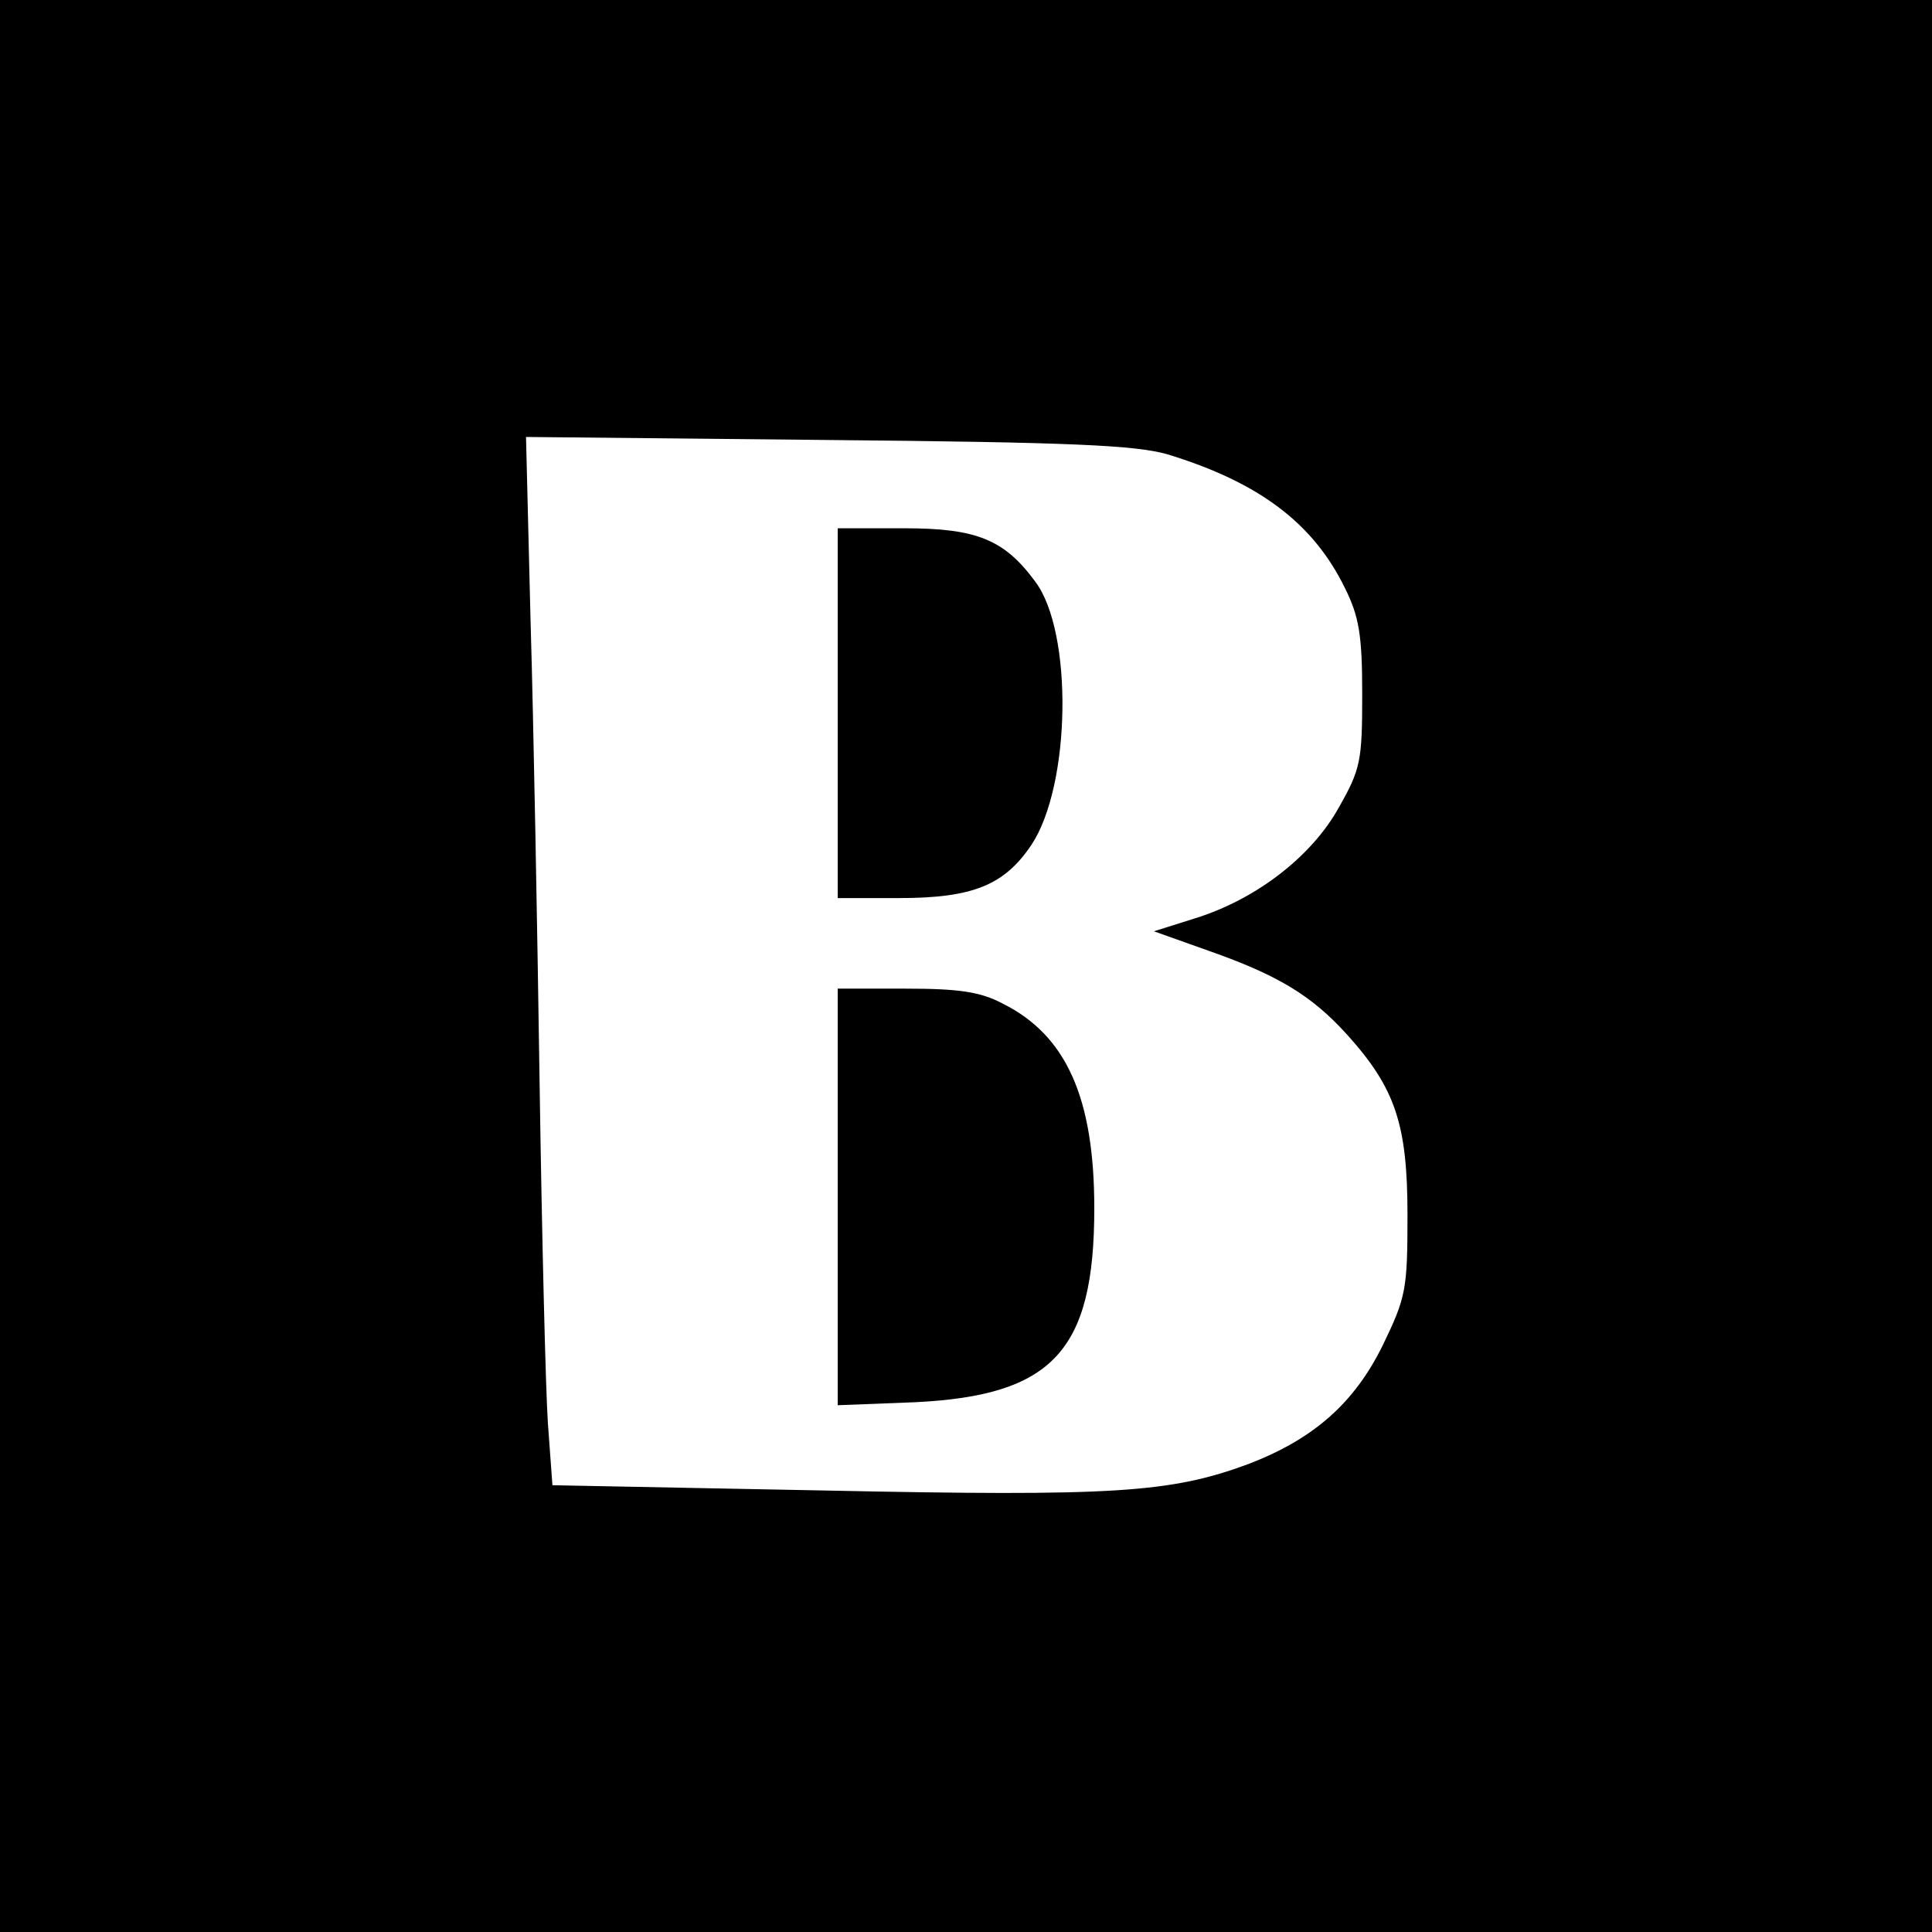
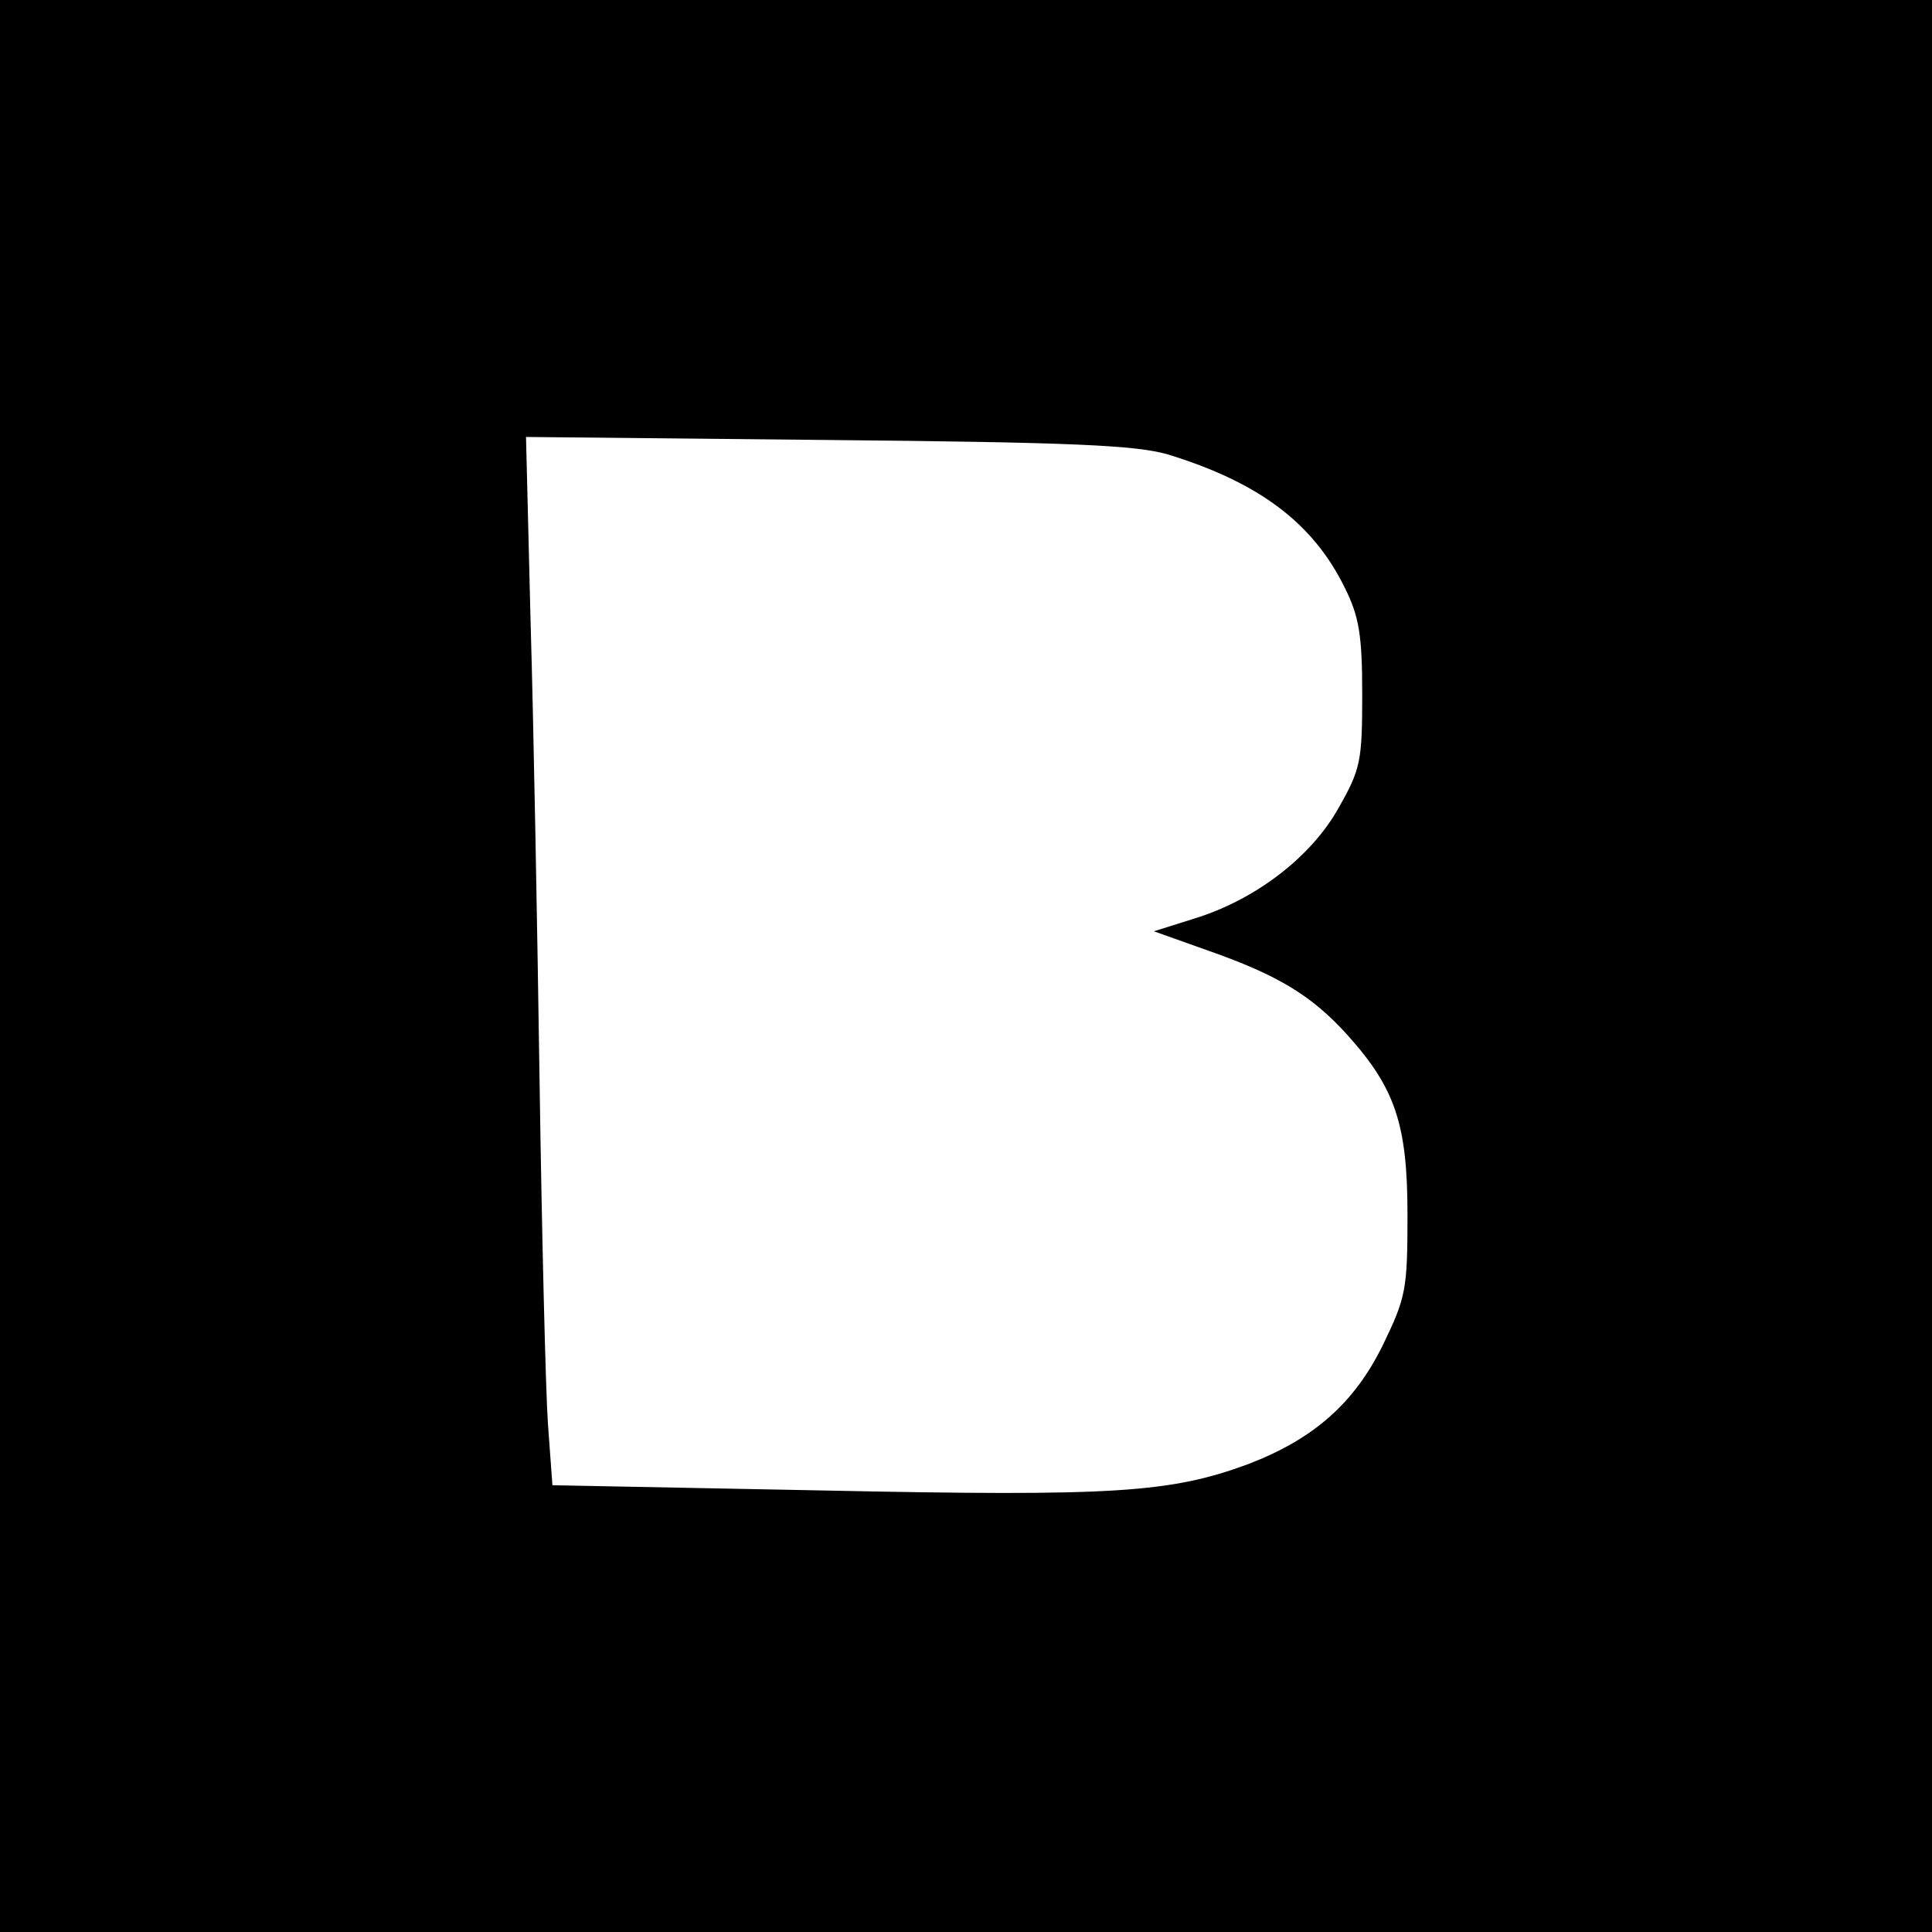
<svg xmlns="http://www.w3.org/2000/svg" version="1.0" width="256pt" height="256pt" viewBox="0 0 256 256" preserveAspectRatio="xMidYMid meet">
  <g transform="translate(0,256) scale(0.1,-0.1)" fill="#000000" stroke="none">
    <path d="M0 1280 l0 -1280 1280 0 1280 0 0 1280 0 1280 -1280 0 -1280 0 0 -1280z m1547 678 c121 -37 193 -91 235 -177 19 -38 23 -63 23 -141 0 -88 -2 -99 -31 -150 -36 -65 -110 -122 -191 -147 l-54 -17 73 -26 c91 -32 136 -59 183 -111 64 -71 80 -119 80 -239 0 -99 -2 -109 -33 -173 -38 -77 -92 -124 -178 -157 -103 -38 -177 -43 -561 -35 l-361 7 -6 82 c-3 44 -8 248 -11 451 -3 204 -8 479 -12 613 l-6 243 399 -4 c326 -3 409 -7 451 -19z" />
-     <path d="M1110 1615 l0 -245 81 0 c98 0 140 17 176 71 52 79 55 281 5 348 -41 56 -78 71 -173 71 l-89 0 0 -245z" />
-     <path d="M1110 974 l0 -276 103 4 c182 9 237 68 237 257 0 146 -37 229 -121 271 -30 16 -59 20 -129 20 l-90 0 0 -276z" />
  </g>
</svg>